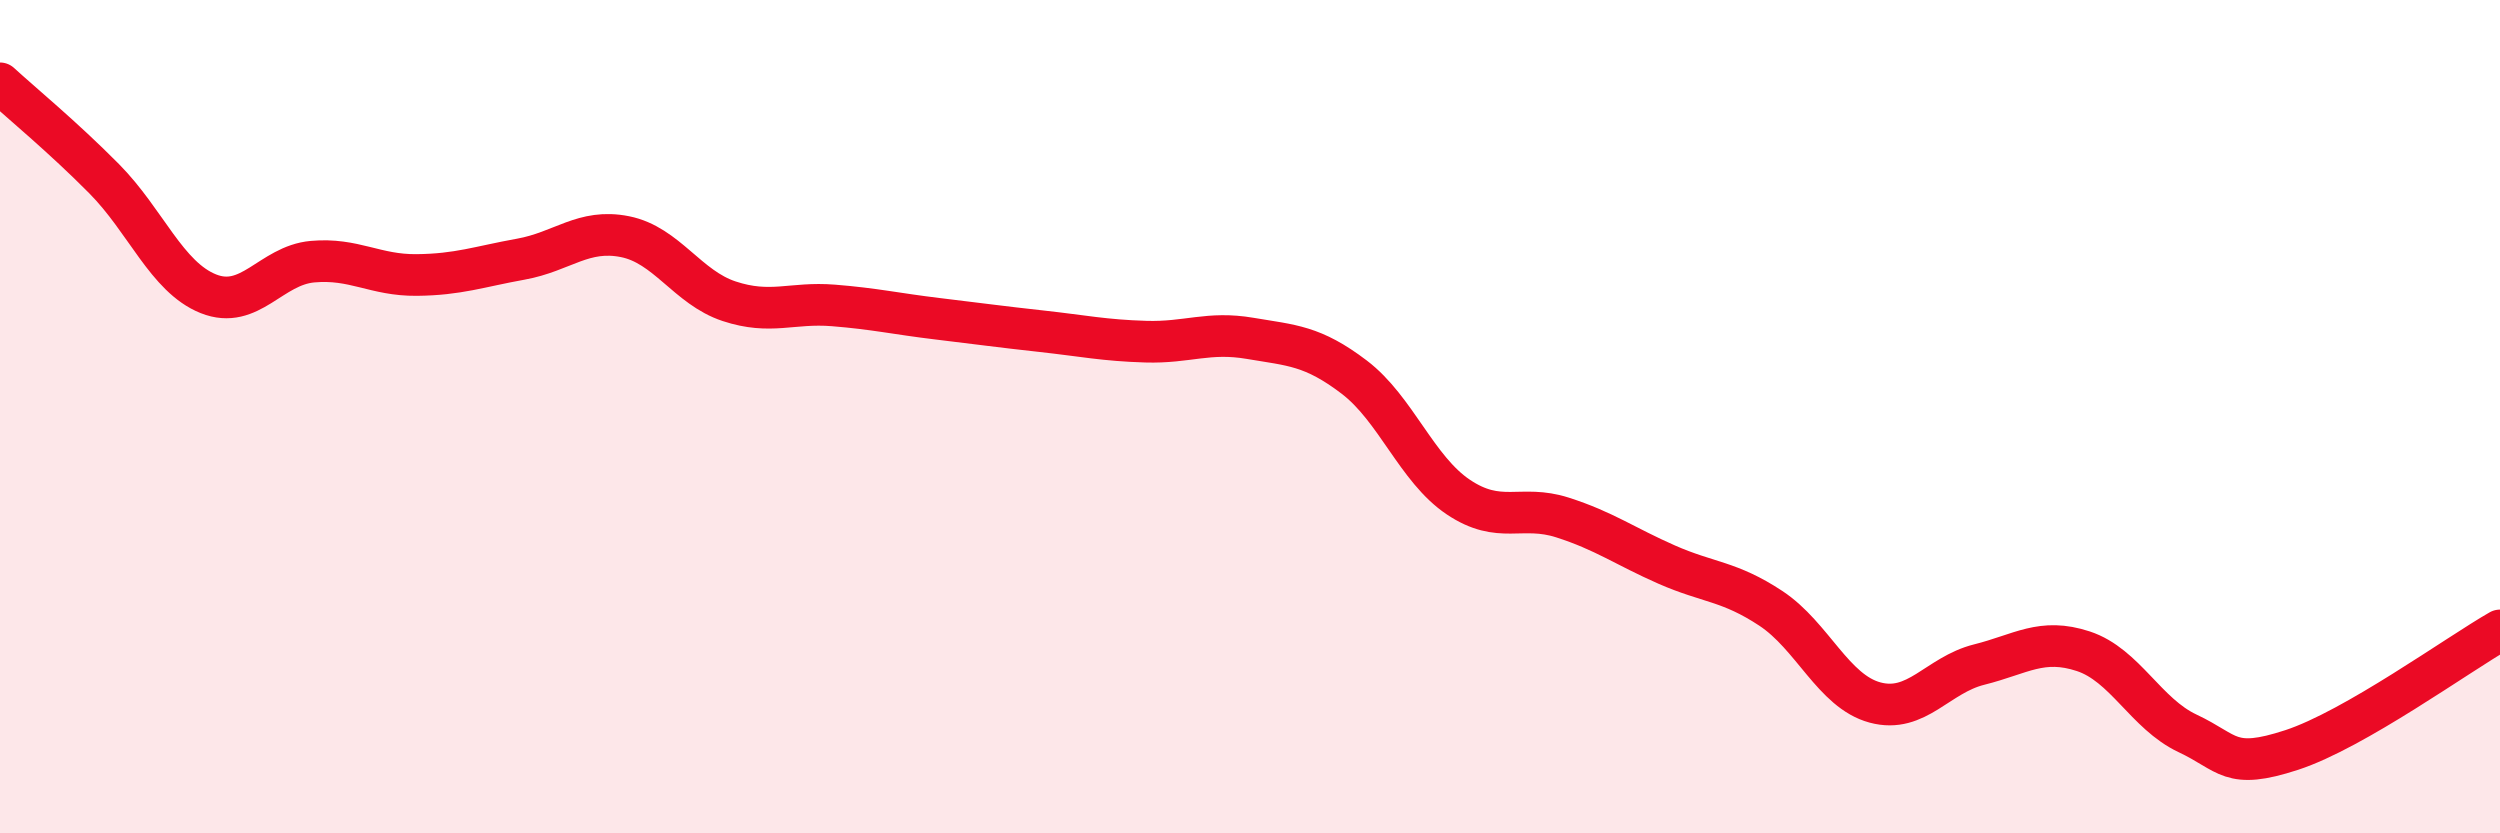
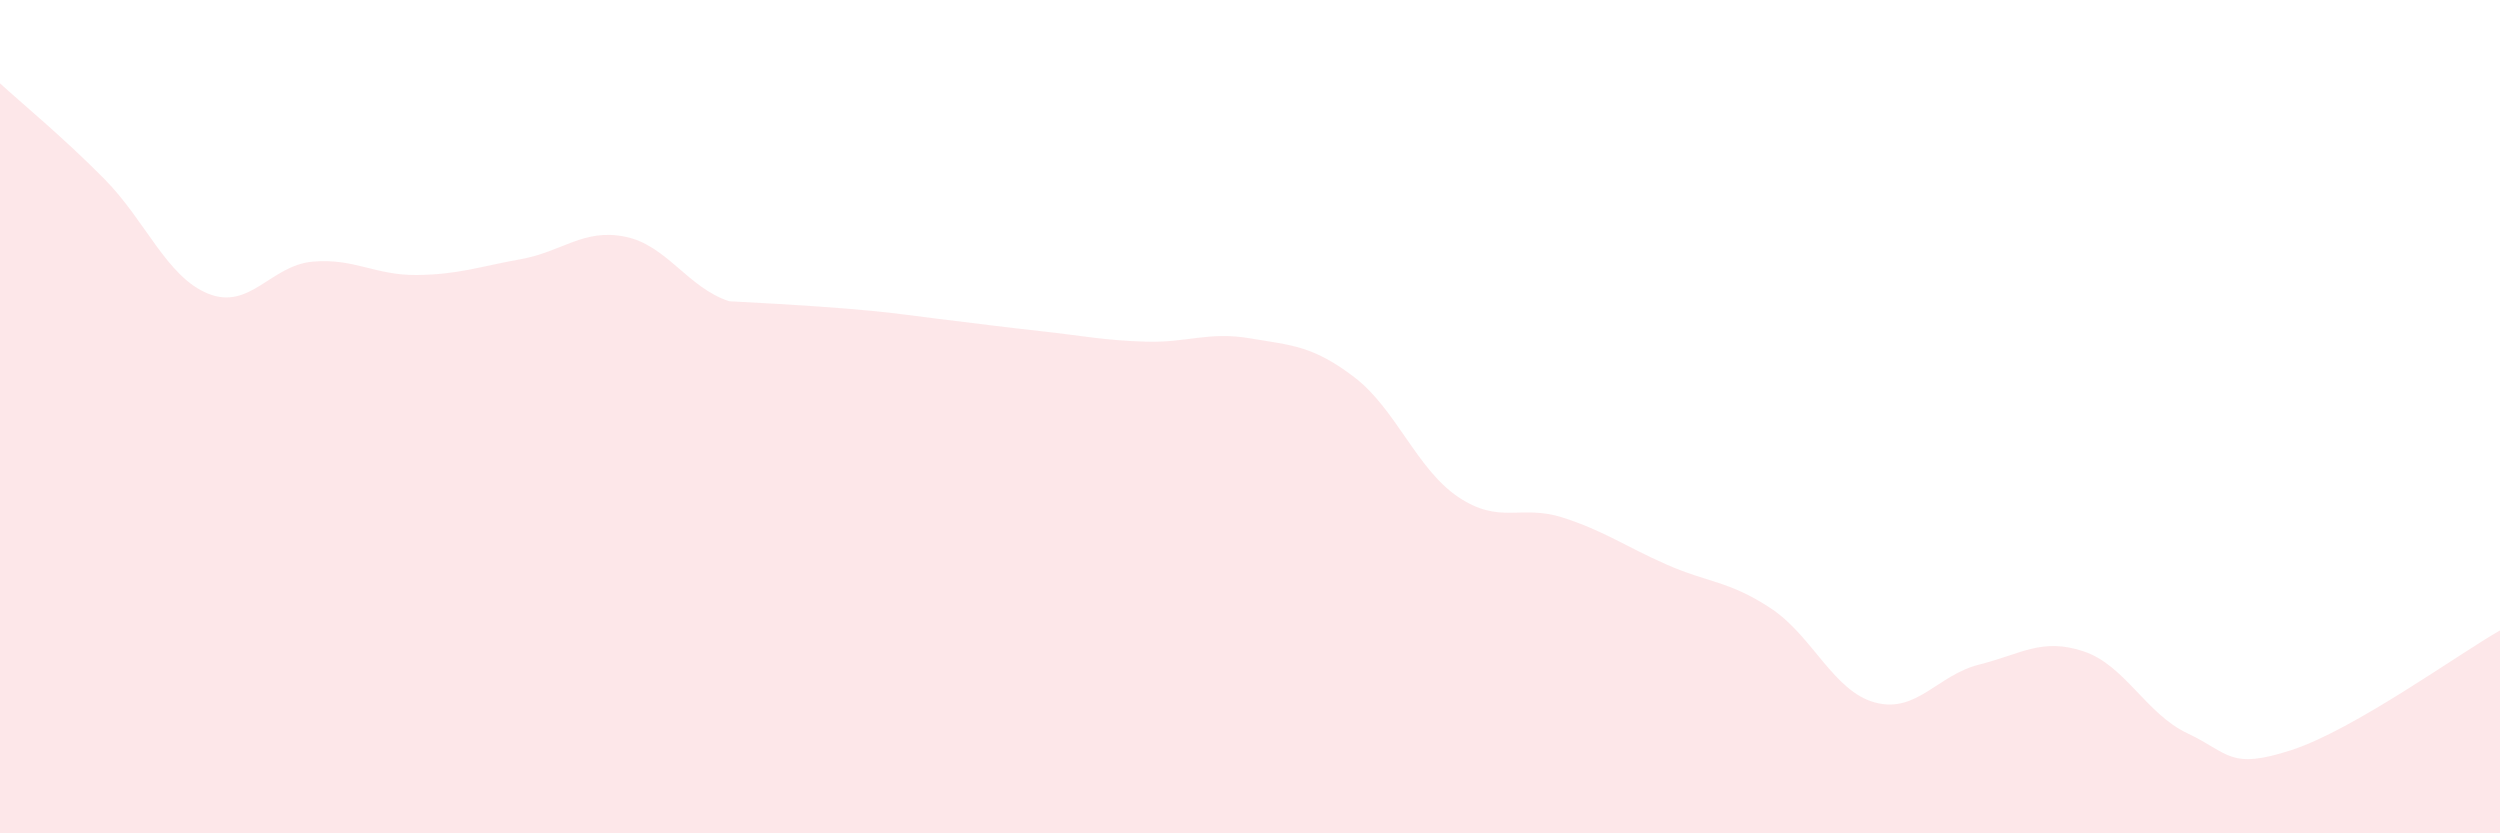
<svg xmlns="http://www.w3.org/2000/svg" width="60" height="20" viewBox="0 0 60 20">
-   <path d="M 0,2 C 0.5,2.46 1.5,3.28 2.5,4.29 C 3.5,5.3 4,6.65 5,7.05 C 6,7.45 6.5,6.37 7.5,6.28 C 8.5,6.19 9,6.61 10,6.6 C 11,6.59 11.5,6.4 12.5,6.22 C 13.5,6.04 14,5.48 15,5.68 C 16,5.88 16.5,6.9 17.5,7.23 C 18.5,7.56 19,7.25 20,7.33 C 21,7.41 21.5,7.53 22.5,7.65 C 23.5,7.77 24,7.84 25,7.95 C 26,8.06 26.5,8.17 27.5,8.2 C 28.5,8.23 29,7.95 30,8.12 C 31,8.29 31.5,8.29 32.5,9.05 C 33.5,9.81 34,11.26 35,11.93 C 36,12.6 36.5,12.1 37.5,12.42 C 38.5,12.74 39,13.11 40,13.55 C 41,13.99 41.5,13.94 42.5,14.6 C 43.5,15.26 44,16.59 45,16.86 C 46,17.13 46.5,16.2 47.5,15.95 C 48.5,15.7 49,15.3 50,15.63 C 51,15.96 51.5,17.13 52.5,17.6 C 53.5,18.07 53.5,18.49 55,18 C 56.5,17.51 59,15.7 60,15.13L60 20L0 20Z" fill="#EB0A25" opacity="0.1" stroke-linecap="round" stroke-linejoin="round" />
-   <path d="M 0,2 C 0.5,2.46 1.5,3.28 2.5,4.29 C 3.5,5.3 4,6.65 5,7.05 C 6,7.45 6.5,6.37 7.5,6.28 C 8.5,6.19 9,6.61 10,6.6 C 11,6.59 11.5,6.4 12.5,6.22 C 13.5,6.04 14,5.48 15,5.68 C 16,5.88 16.5,6.9 17.5,7.23 C 18.5,7.56 19,7.25 20,7.33 C 21,7.41 21.5,7.53 22.5,7.65 C 23.5,7.77 24,7.84 25,7.95 C 26,8.06 26.5,8.17 27.5,8.2 C 28.5,8.23 29,7.95 30,8.12 C 31,8.29 31.5,8.29 32.5,9.05 C 33.5,9.81 34,11.26 35,11.93 C 36,12.6 36.5,12.1 37.5,12.42 C 38.5,12.74 39,13.11 40,13.55 C 41,13.99 41.5,13.94 42.5,14.6 C 43.5,15.26 44,16.59 45,16.86 C 46,17.13 46.5,16.2 47.5,15.95 C 48.5,15.7 49,15.3 50,15.63 C 51,15.96 51.5,17.13 52.5,17.6 C 53.5,18.07 53.5,18.49 55,18 C 56.5,17.51 59,15.7 60,15.13" stroke="#EB0A25" stroke-width="1" fill="none" stroke-linecap="round" stroke-linejoin="round" />
+   <path d="M 0,2 C 0.5,2.46 1.5,3.28 2.5,4.29 C 3.5,5.3 4,6.65 5,7.05 C 6,7.45 6.5,6.37 7.5,6.28 C 8.5,6.19 9,6.61 10,6.6 C 11,6.59 11.5,6.4 12.5,6.22 C 13.5,6.04 14,5.48 15,5.68 C 16,5.88 16.5,6.9 17.5,7.23 C 21,7.41 21.5,7.53 22.5,7.65 C 23.5,7.77 24,7.84 25,7.95 C 26,8.06 26.5,8.17 27.5,8.2 C 28.5,8.23 29,7.95 30,8.12 C 31,8.29 31.5,8.29 32.5,9.05 C 33.5,9.81 34,11.26 35,11.93 C 36,12.6 36.5,12.1 37.5,12.42 C 38.5,12.74 39,13.11 40,13.55 C 41,13.99 41.5,13.94 42.5,14.6 C 43.5,15.26 44,16.59 45,16.86 C 46,17.13 46.5,16.2 47.5,15.95 C 48.5,15.7 49,15.3 50,15.63 C 51,15.96 51.5,17.13 52.5,17.6 C 53.5,18.07 53.5,18.49 55,18 C 56.5,17.51 59,15.7 60,15.13L60 20L0 20Z" fill="#EB0A25" opacity="0.1" stroke-linecap="round" stroke-linejoin="round" />
</svg>